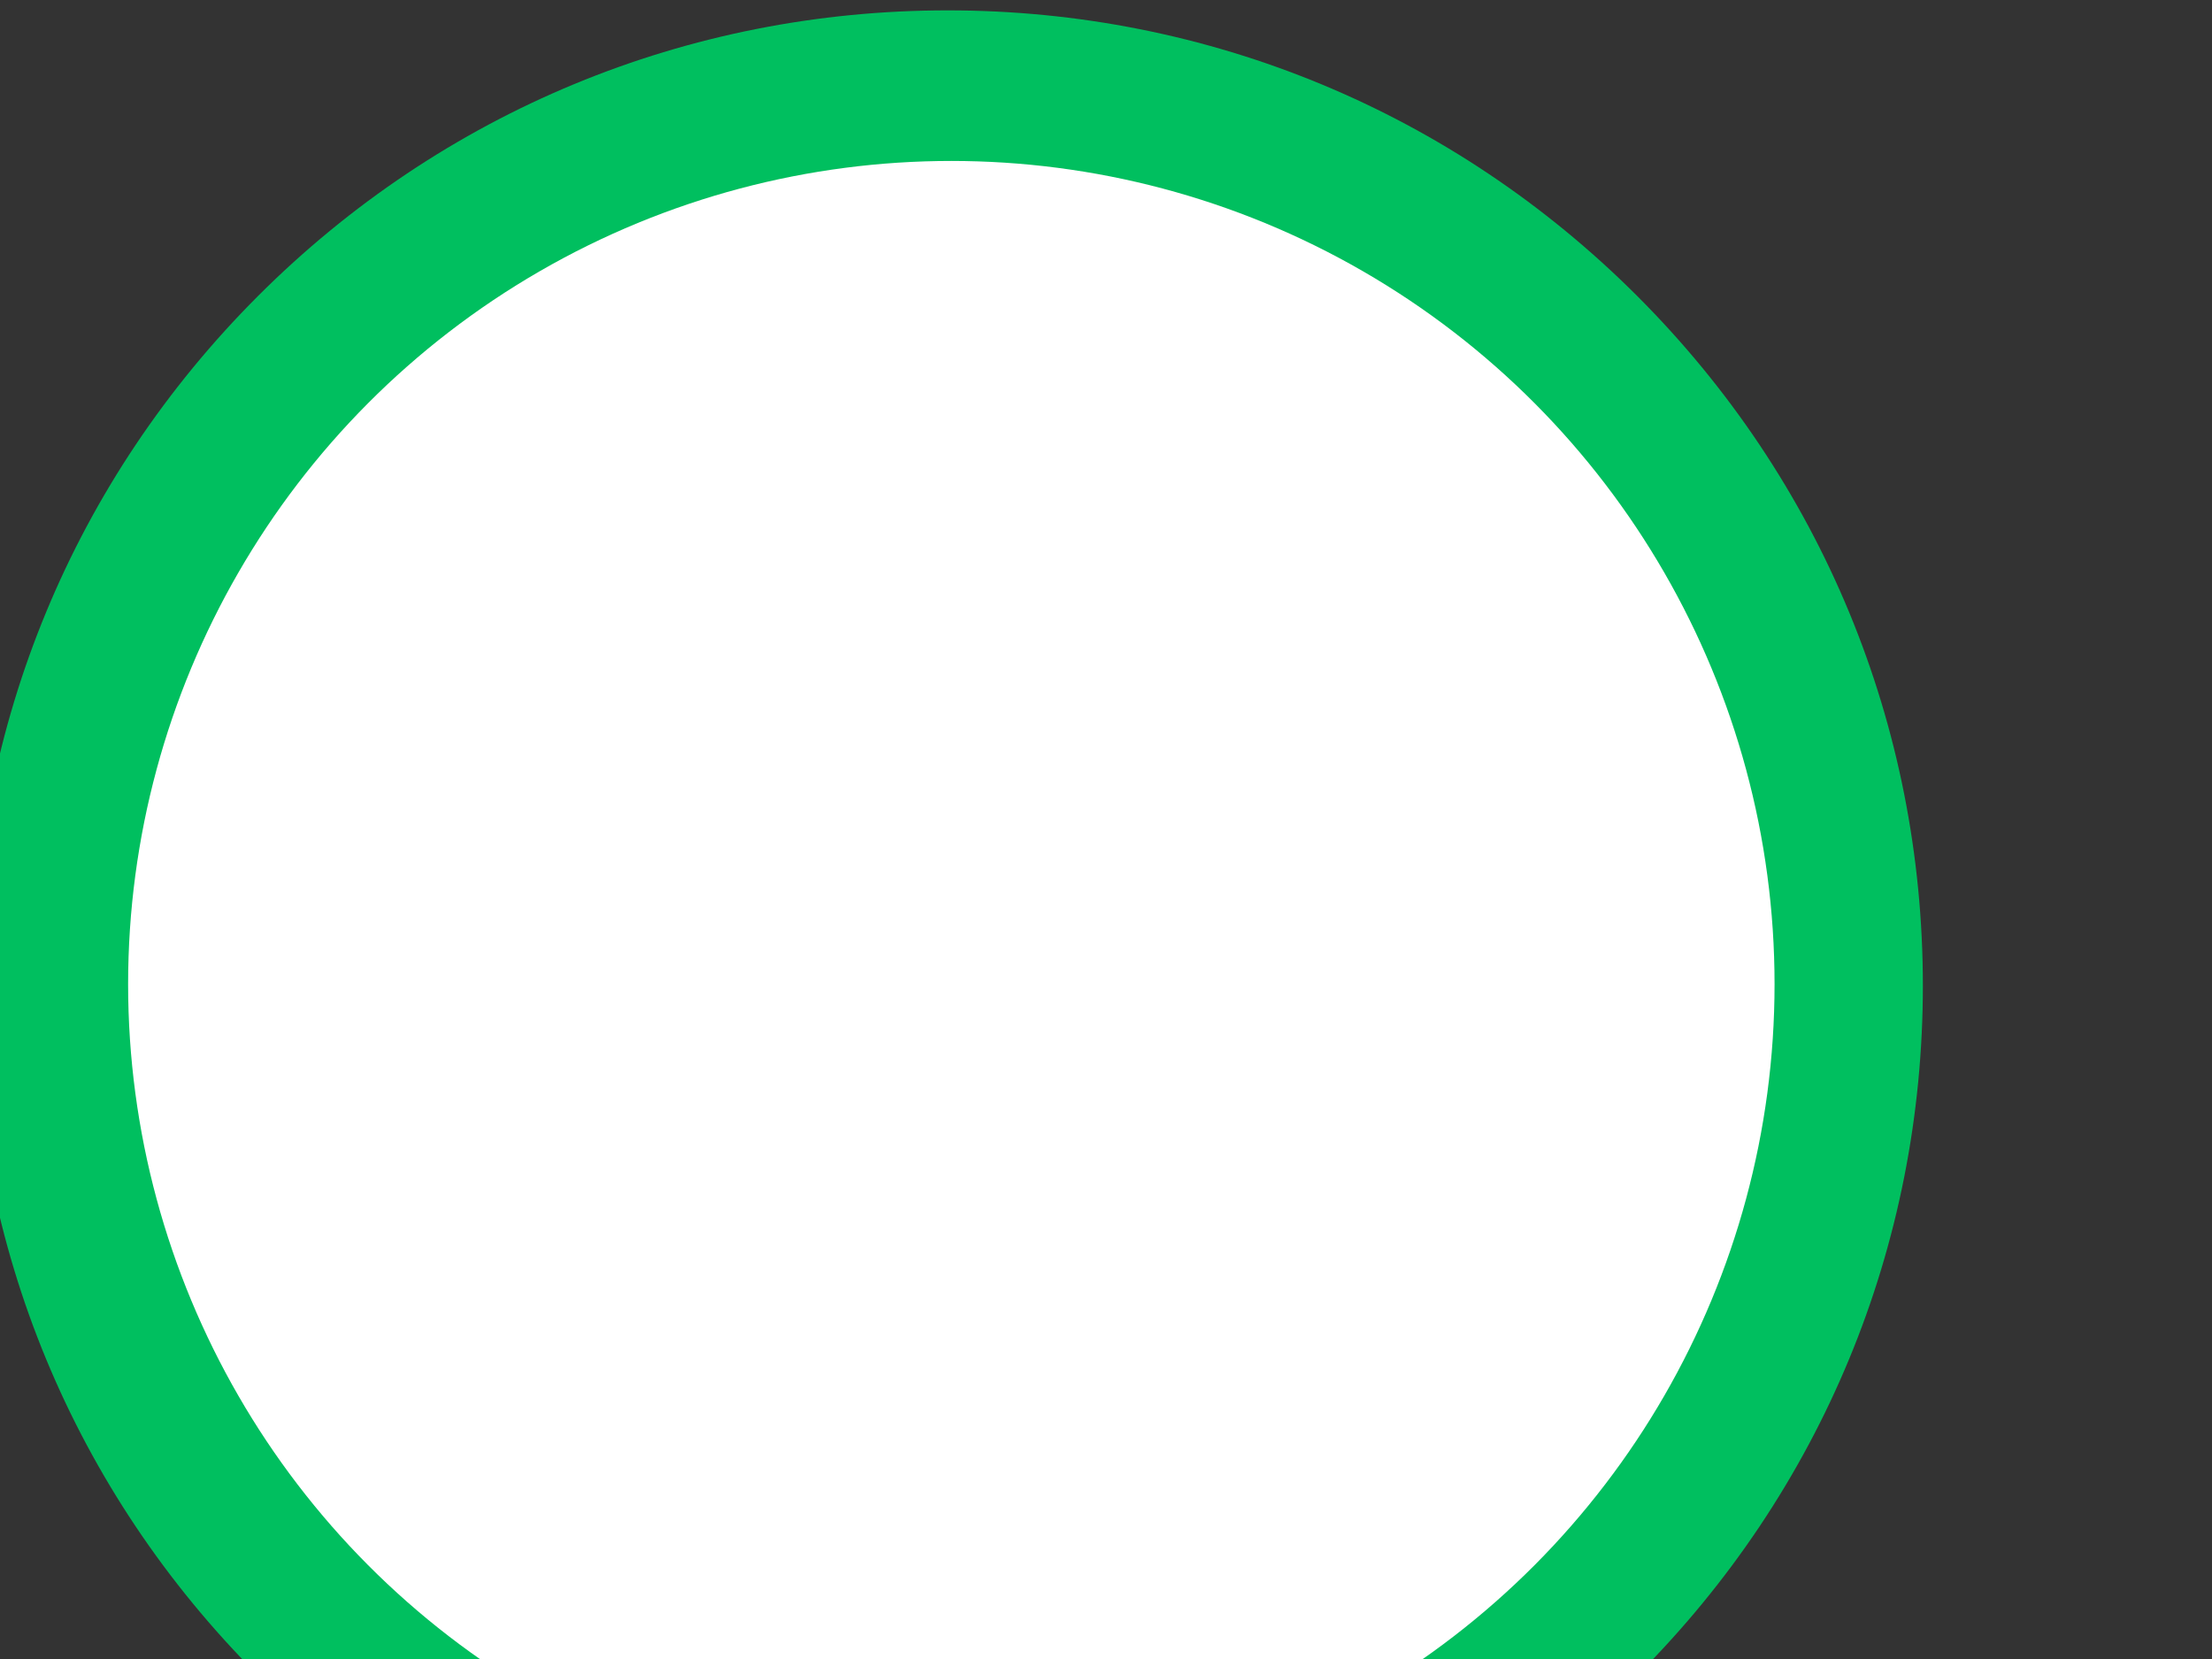
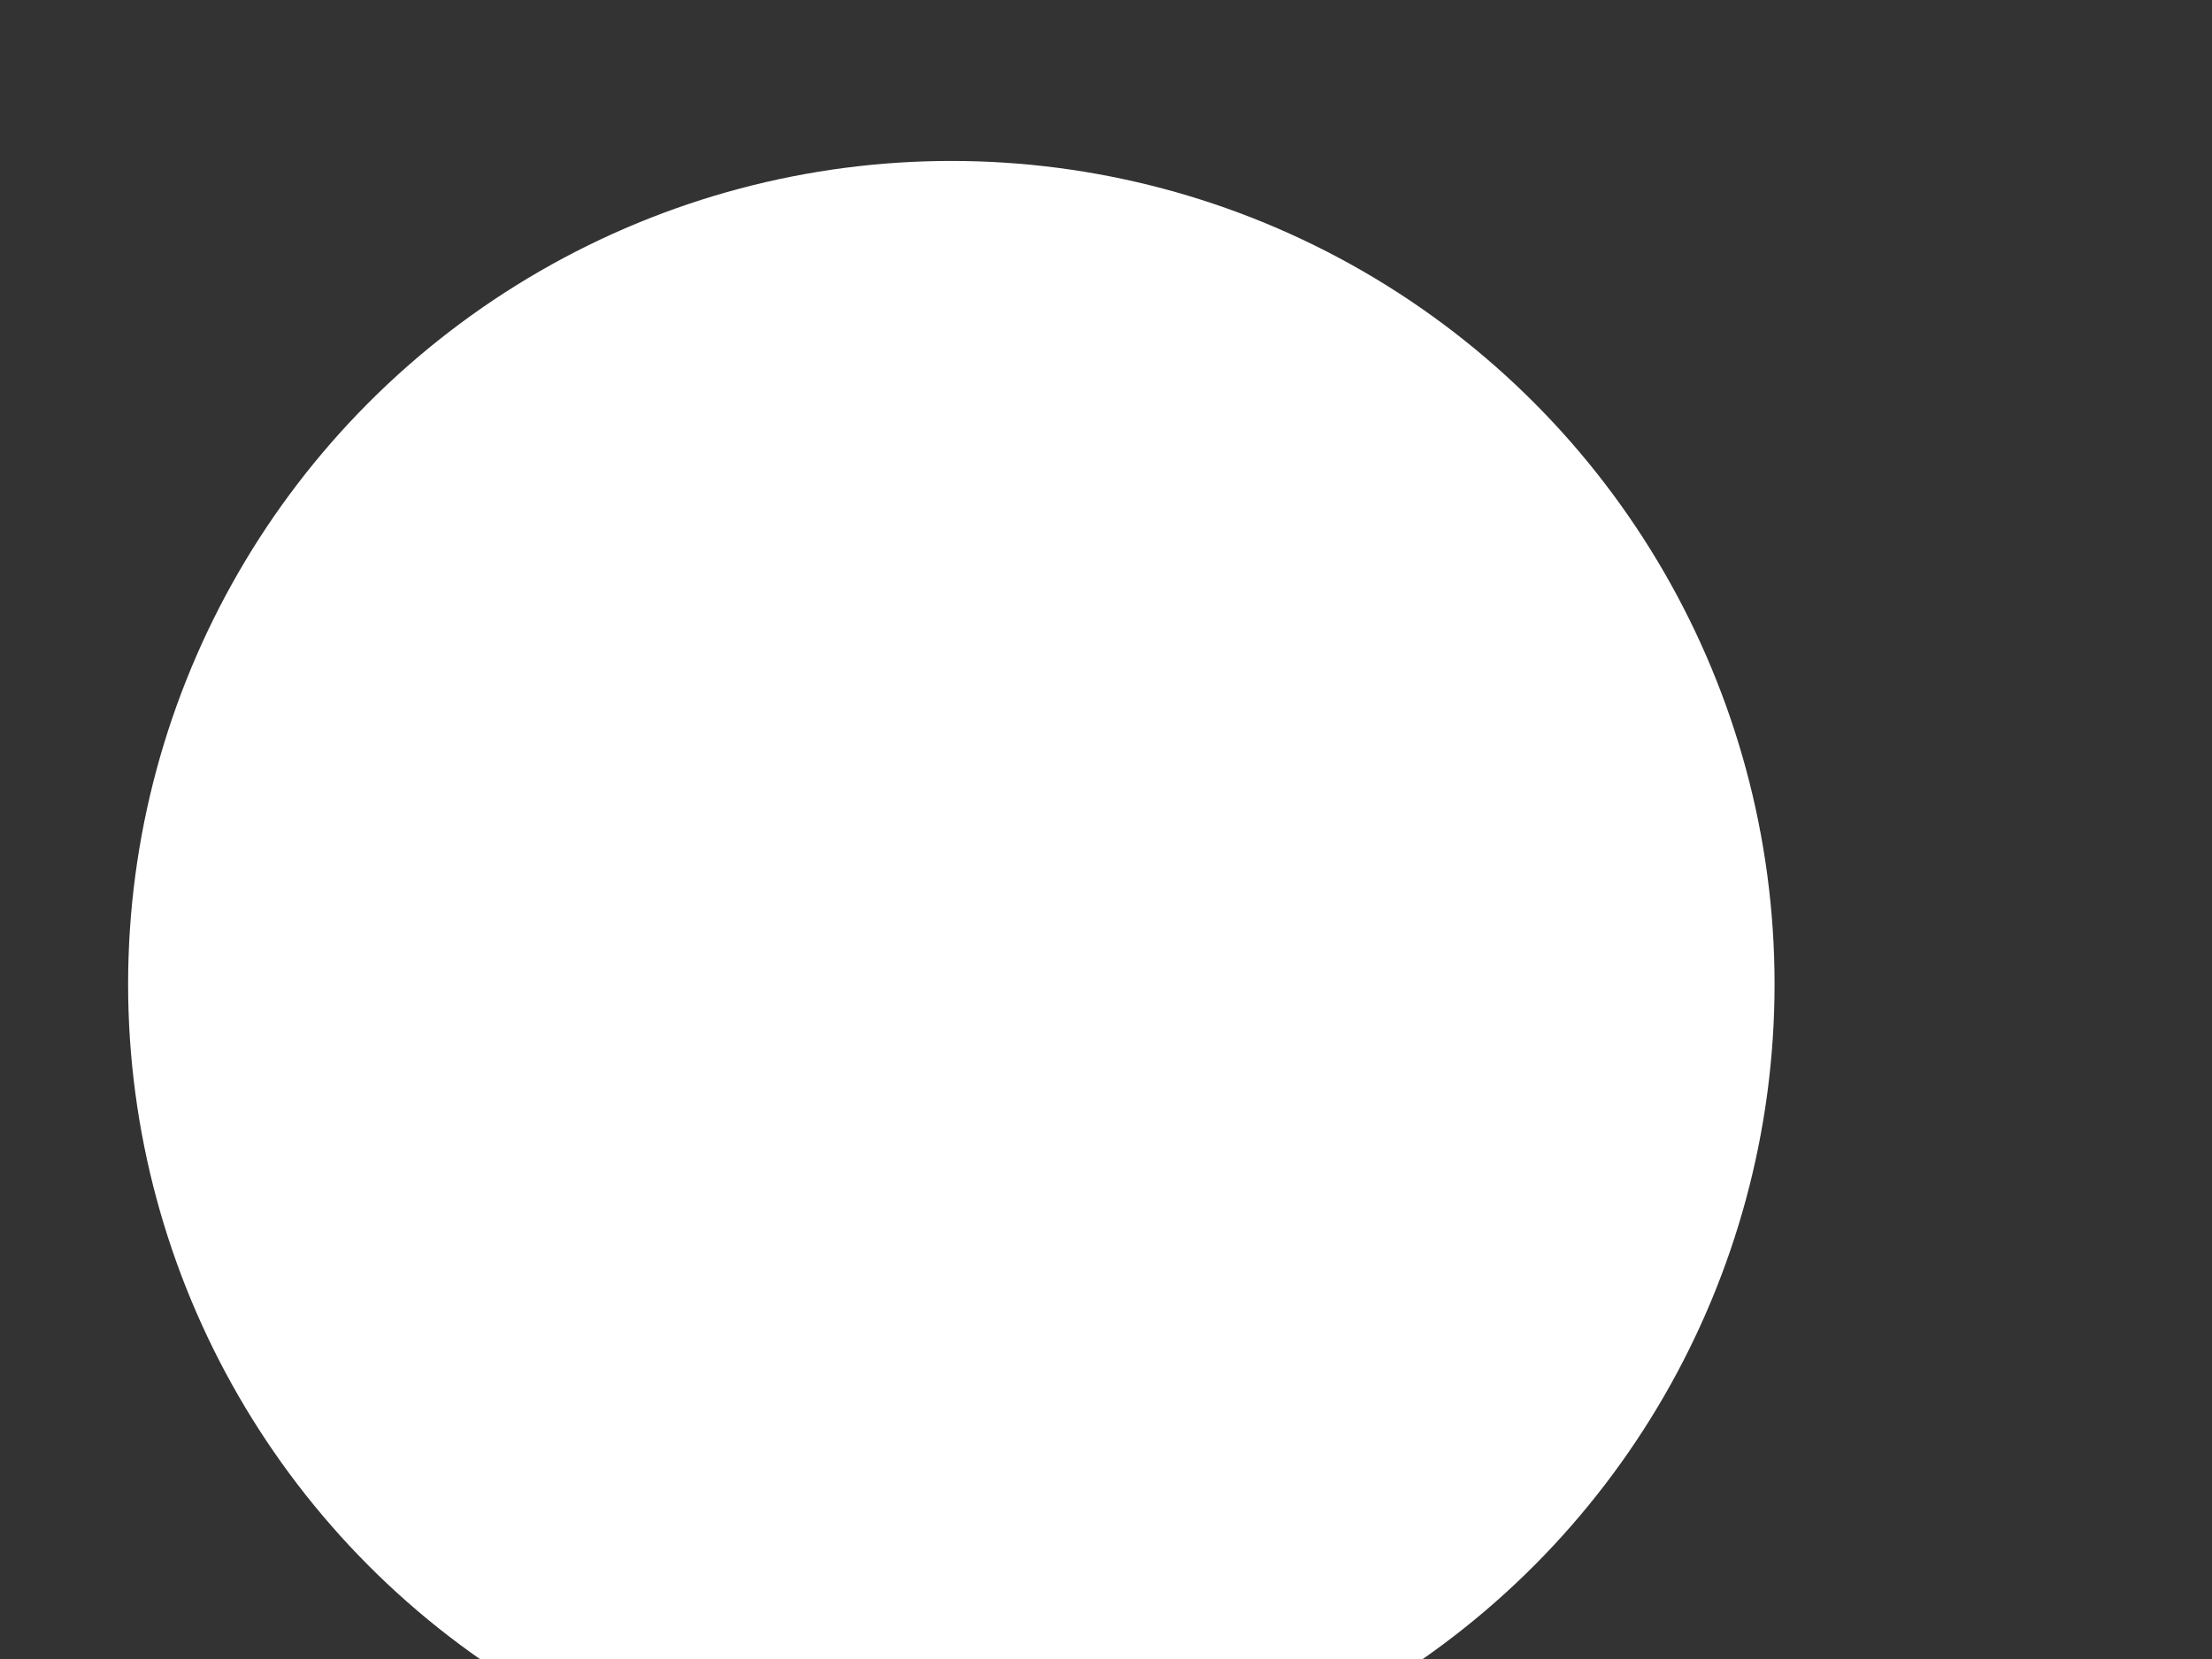
<svg xmlns="http://www.w3.org/2000/svg" width="640" height="480">
  <rect width="100%" height="100%" fill="#333333" stroke="none" />
  <title>Happy Face</title>
  <g>
    <title>Layer 1</title>
    <g id="svg_6">
-       <path id="path2478" d="m473.702,85.648c-53.296,-53.296 -124.156,-82.648 -199.525,-82.648c-75.372,0 -146.233,29.352 -199.529,82.647c-53.296,53.297 -82.648,124.158 -82.648,199.53c0,75.372 29.352,146.233 82.648,199.529c53.296,53.296 124.157,82.647 199.529,82.647c75.369,0 146.229,-29.352 199.524,-82.647c53.296,-53.297 82.646,-124.157 82.646,-199.529c0.001,-75.372 -29.349,-146.233 -82.645,-199.529zm-436.348,199.529c0,-58.044 21.003,-111.268 55.792,-152.5l328.526,337.639c-40.493,32.328 -91.772,51.684 -147.495,51.684c-130.584,0 -236.823,-106.238 -236.823,-236.823zm416.916,153.604l-328.717,-337.835c40.667,-32.872 92.382,-52.591 148.625,-52.591c130.581,0 236.817,106.238 236.817,236.823c0,58.562 -21.378,112.219 -56.725,153.603z" fill="#00bf5f" />
      <circle id="svg_4" r="238.184" cy="284.75" cx="275.25" stroke-linecap="null" stroke-linejoin="null" stroke-dasharray="null" stroke-width="null" fill="#ffffff" />
    </g>
  </g>
</svg>